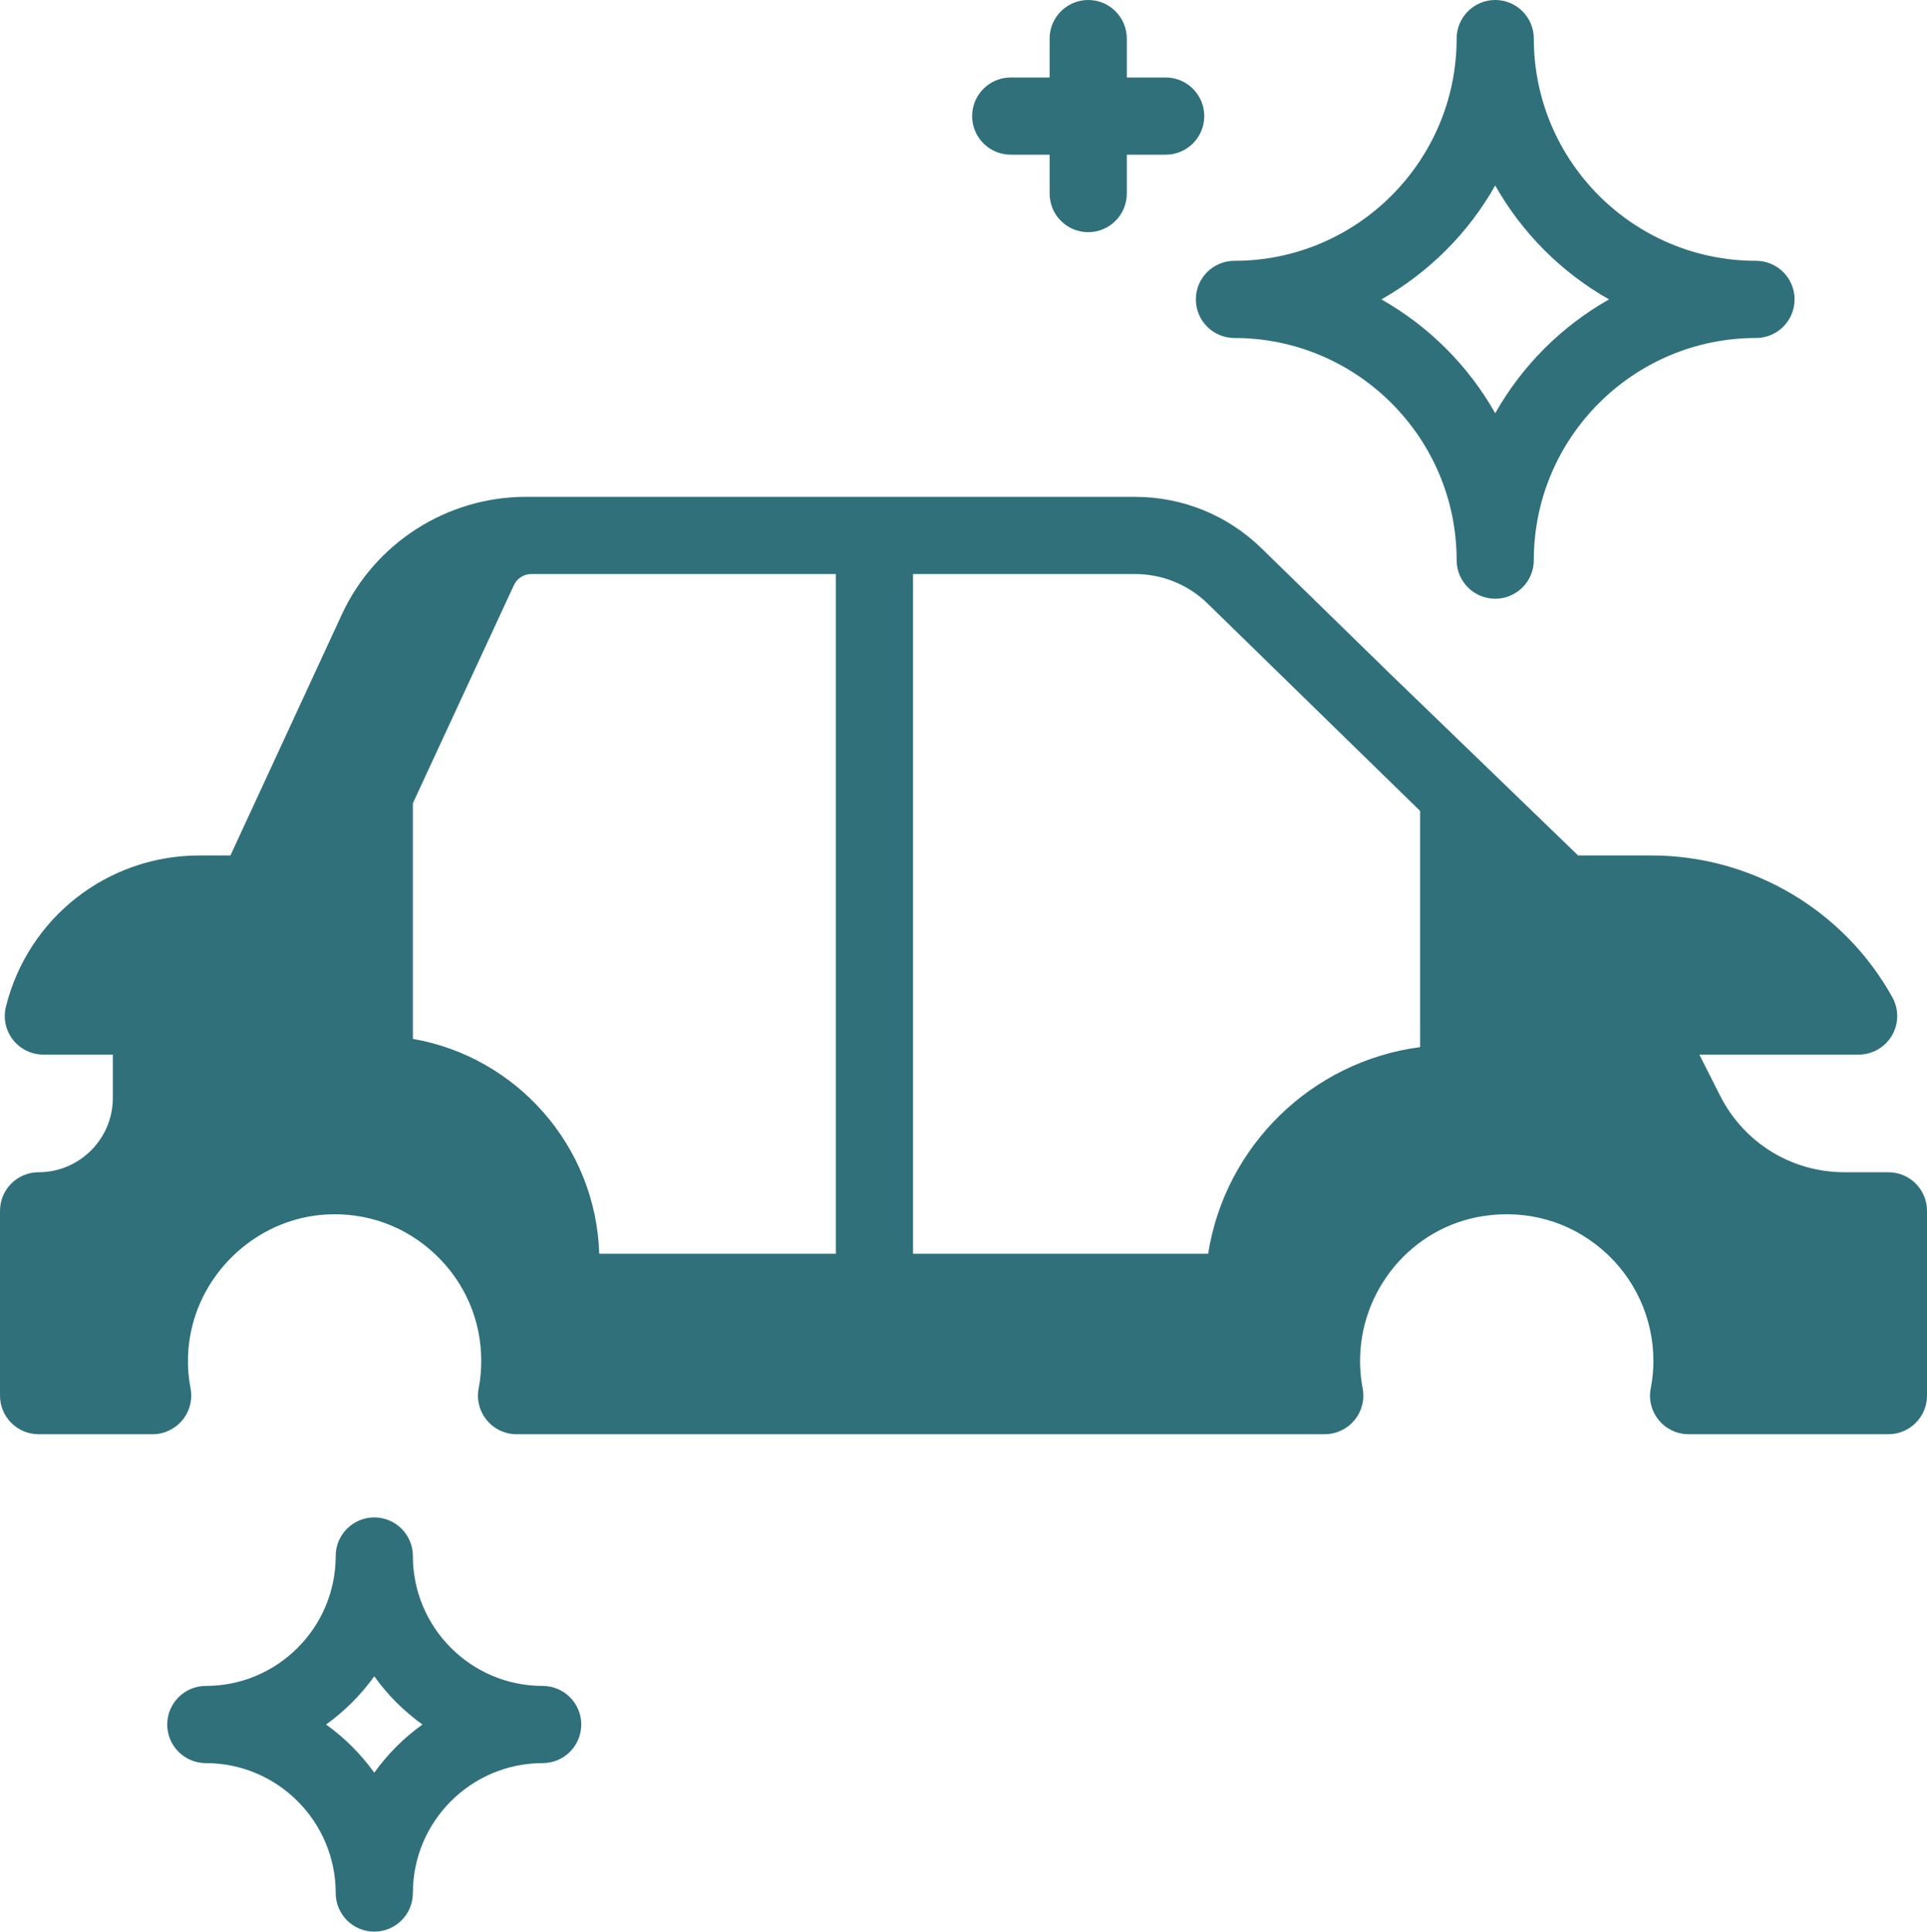
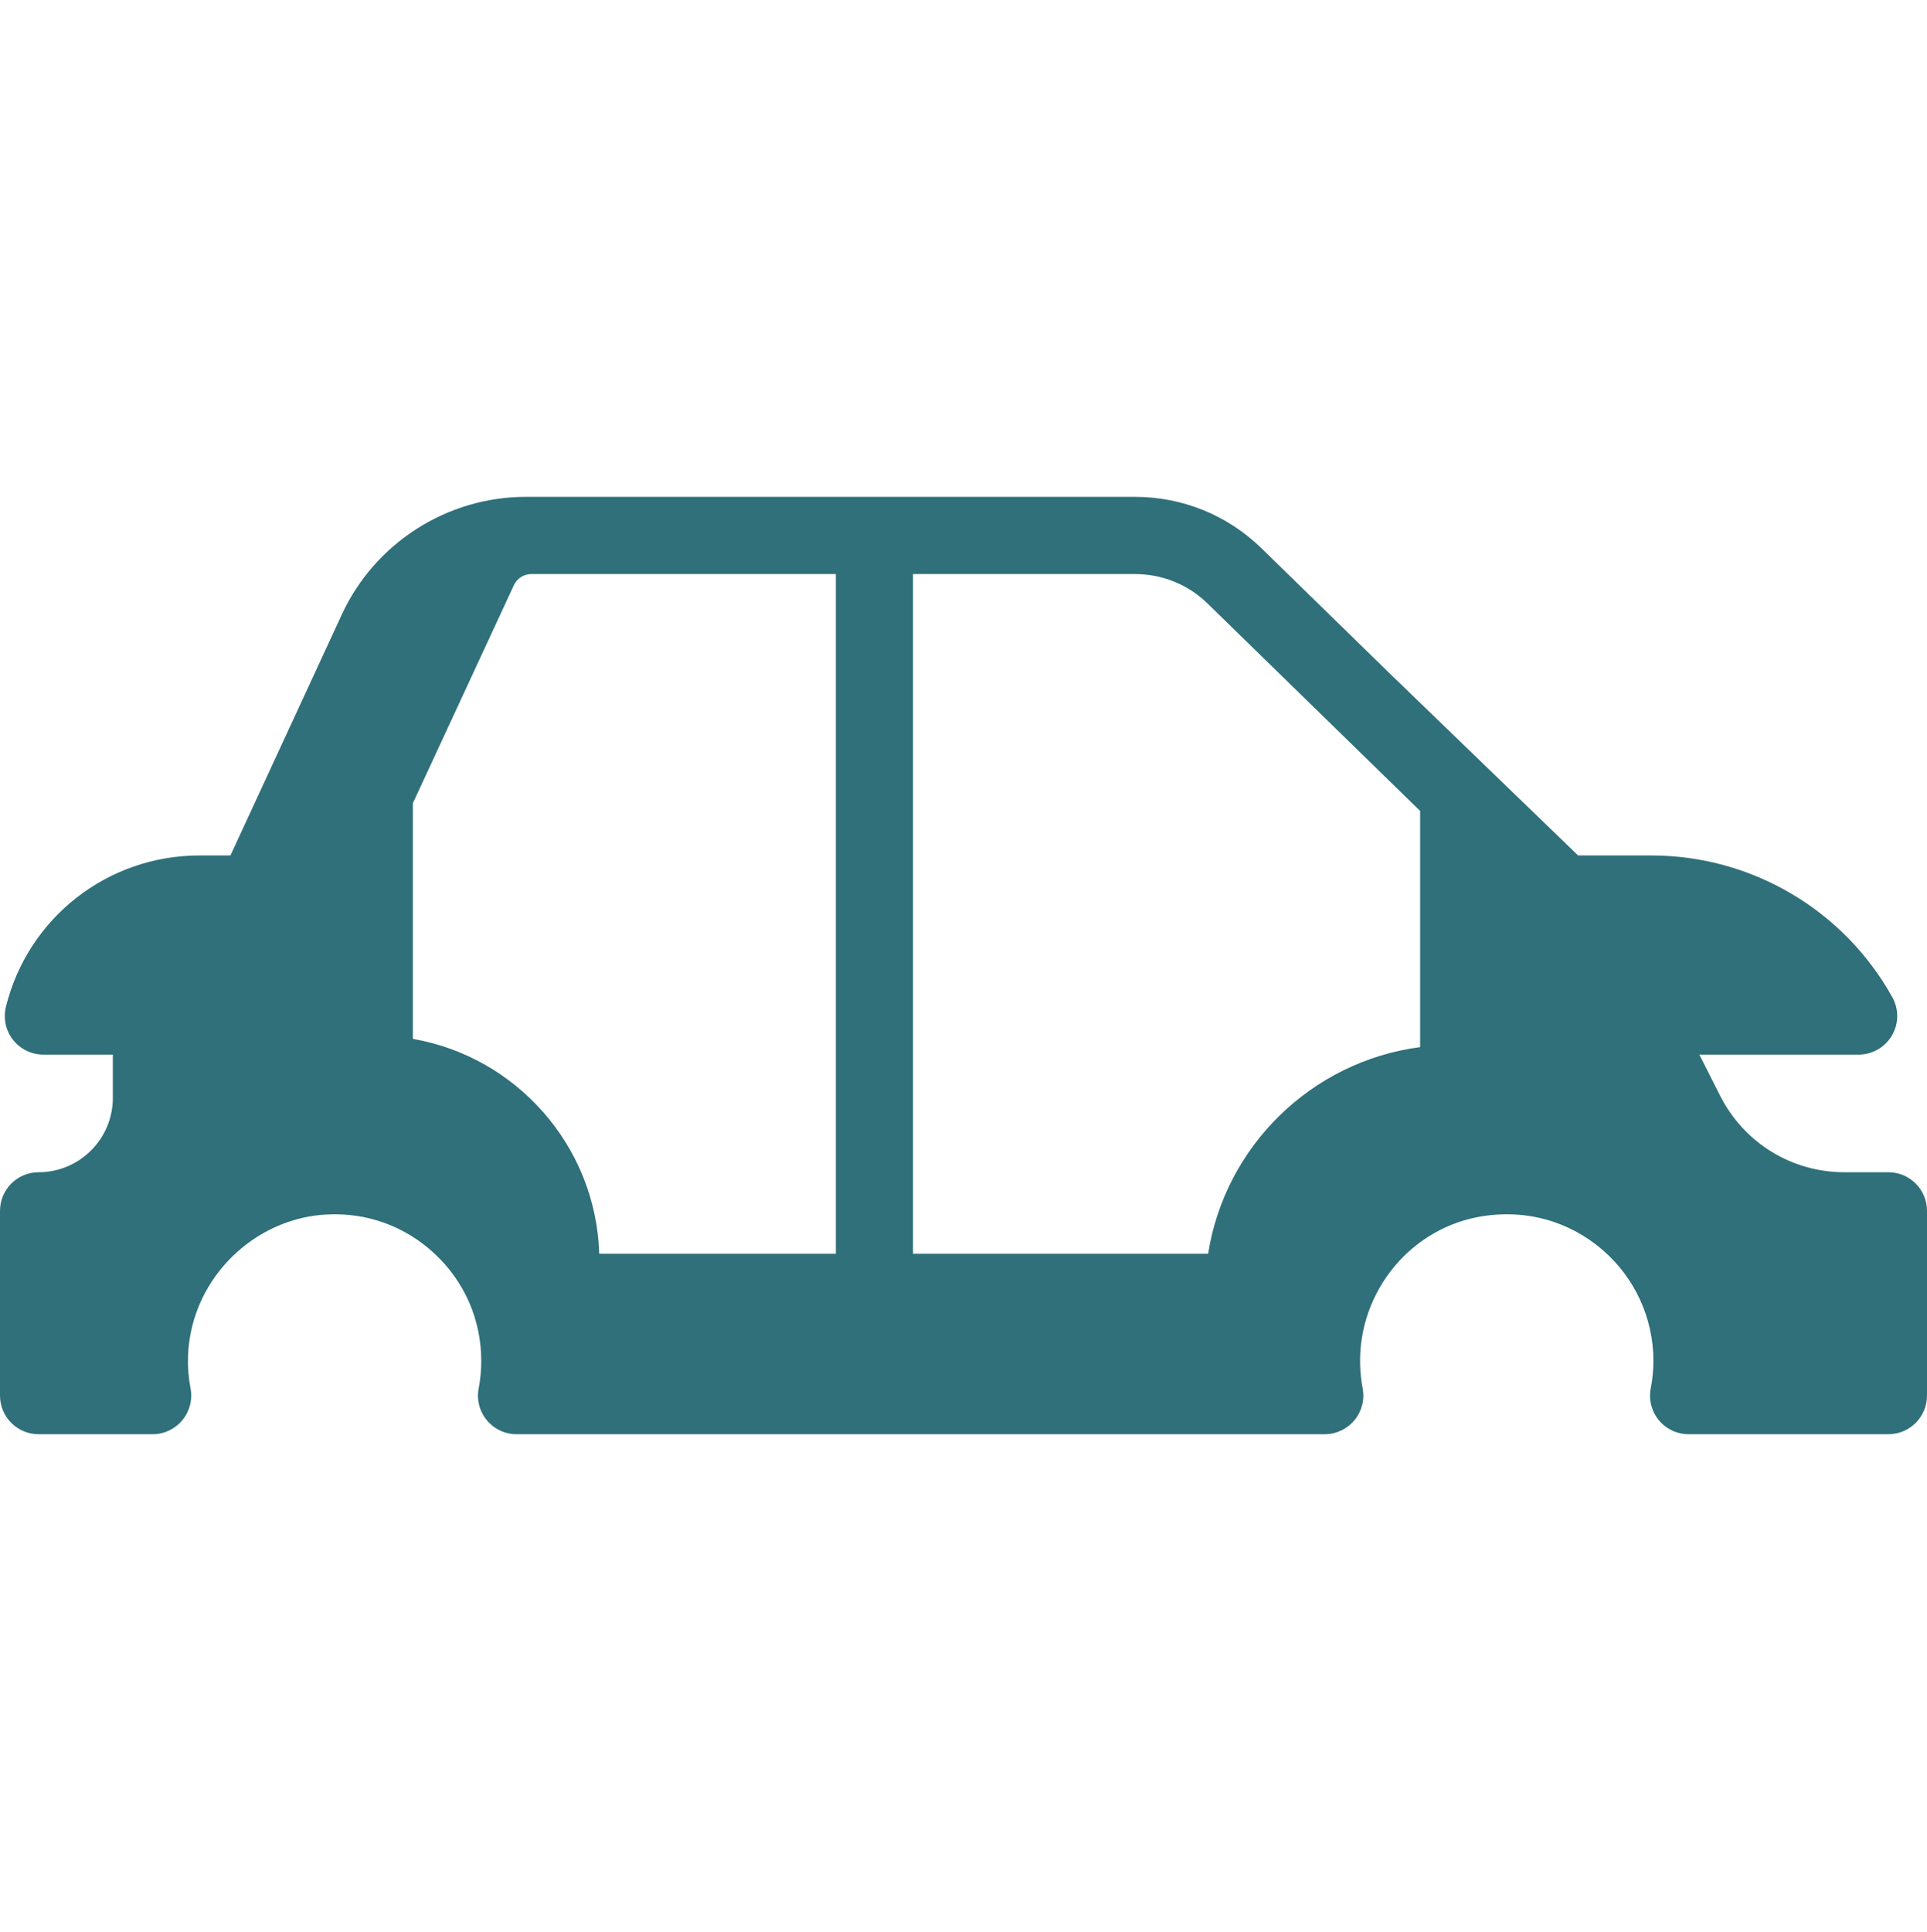
<svg xmlns="http://www.w3.org/2000/svg" id="Layer_2" data-name="Layer 2" viewBox="0 0 249.7 250.25">
  <defs>
    <style> .cls-1 { fill: #2f707a; } </style>
  </defs>
  <g id="Layer_1-2" data-name="Layer 1">
    <g>
      <path class="cls-1" d="M244.7,151.87h-5.68c-6.86,0-13.03-3.8-16.13-9.92l-2.69-5.32h20.64c1.77,0,3.41-.94,4.31-2.47.9-1.52.92-3.41.06-4.96-6.3-11.33-18.26-18.37-31.22-18.37h-9.5l-24.39-23.56-16.61-16.21c-4.42-4.32-10.25-6.69-16.43-6.69h-78.93c-10.21,0-19.57,5.99-23.84,15.25l-14.43,31.21h-4.01c-11.91,0-22.22,8.06-25.08,19.59-.37,1.5-.04,3.08.91,4.29s2.4,1.92,3.94,1.92h9v5.62c0,5.3-4.32,9.62-9.62,9.62-2.76,0-5,2.24-5,5v23.94c0,2.76,2.24,5,5,5h14.78c1.49,0,2.9-.67,3.85-1.82.95-1.14,1.34-2.66,1.06-4.12-.53-2.75-.44-5.52.26-8.22,2.06-7.95,9.16-13.83,17.27-14.3,5.31-.32,10.34,1.53,14.18,5.15,3.84,3.63,5.96,8.54,5.96,13.82,0,1.21-.11,2.4-.33,3.52-.29,1.47.09,2.99,1.04,4.14.95,1.16,2.36,1.83,3.86,1.83h104.73c1.49,0,2.9-.67,3.85-1.82.95-1.14,1.34-2.66,1.06-4.12-.19-1.01-.3-2.06-.33-3.12-.2-9.52,6.66-17.77,15.95-19.2,5.67-.87,11.15.68,15.43,4.35,4.21,3.61,6.63,8.87,6.63,14.42,0,1.18-.12,2.37-.34,3.51-.3,1.47.08,2.99,1.03,4.15.95,1.16,2.37,1.83,3.87,1.83h25.89c2.76,0,5-2.24,5-5v-23.94c0-2.76-2.24-5-5-5ZM108.31,162.43h-30.66c-.43-13.98-10.74-25.51-24.15-27.84v-30.53l13.09-28.25c.41-.88,1.29-1.44,2.26-1.44h39.46v88.06ZM184.02,135.66c-14.06,1.84-25.28,12.82-27.47,26.77h-38.24v-88.06h28.75c3.55,0,6.91,1.36,9.45,3.85l27.51,26.84v30.6Z" />
-       <path class="cls-1" d="M227.54,33.79c-15.88,0-28.79-12.92-28.79-28.79C198.75,2.24,196.51,0,193.75,0s-5,2.24-5,5c0,15.87-12.92,28.79-28.79,28.79-2.76,0-5,2.23-5,5s2.24,5,5,5c15.87,0,28.79,12.91,28.79,28.78,0,2.76,2.24,5,5,5s5-2.24,5-5c0-15.87,12.91-28.78,28.79-28.78,2.76,0,5-2.24,5-5s-2.24-5-5-5ZM193.75,53.54c-3.48-6.16-8.6-11.27-14.75-14.75,6.15-3.49,11.27-8.6,14.75-14.76,3.48,6.16,8.59,11.27,14.75,14.76-6.16,3.48-11.27,8.59-14.75,14.75Z" />
-       <path class="cls-1" d="M70.32,218.42c-9.28,0-16.82-7.55-16.82-16.83,0-2.76-2.24-5-5-5s-5,2.24-5,5c0,9.28-7.55,16.83-16.83,16.83-2.76,0-5,2.24-5,5s2.24,5,5,5c9.28,0,16.83,7.55,16.83,16.83,0,2.76,2.23,5,5,5s5-2.24,5-5c0-9.28,7.54-16.83,16.82-16.83,2.76,0,5-2.24,5-5s-2.24-5-5-5ZM48.5,229.66c-1.73-2.4-3.84-4.52-6.25-6.24,2.41-1.73,4.52-3.84,6.25-6.25,1.72,2.41,3.83,4.52,6.24,6.25-2.41,1.72-4.52,3.84-6.24,6.24Z" />
-       <path class="cls-1" d="M130.97,20.04h5.04v5.04c0,2.76,2.24,5,5,5s5-2.24,5-5v-5.04h5.04c2.76,0,5-2.24,5-5s-2.24-5-5-5h-5.04v-5.04c0-2.76-2.24-5-5-5s-5,2.24-5,5v5.04h-5.04c-2.76,0-5,2.24-5,5s2.24,5,5,5Z" />
    </g>
  </g>
</svg>